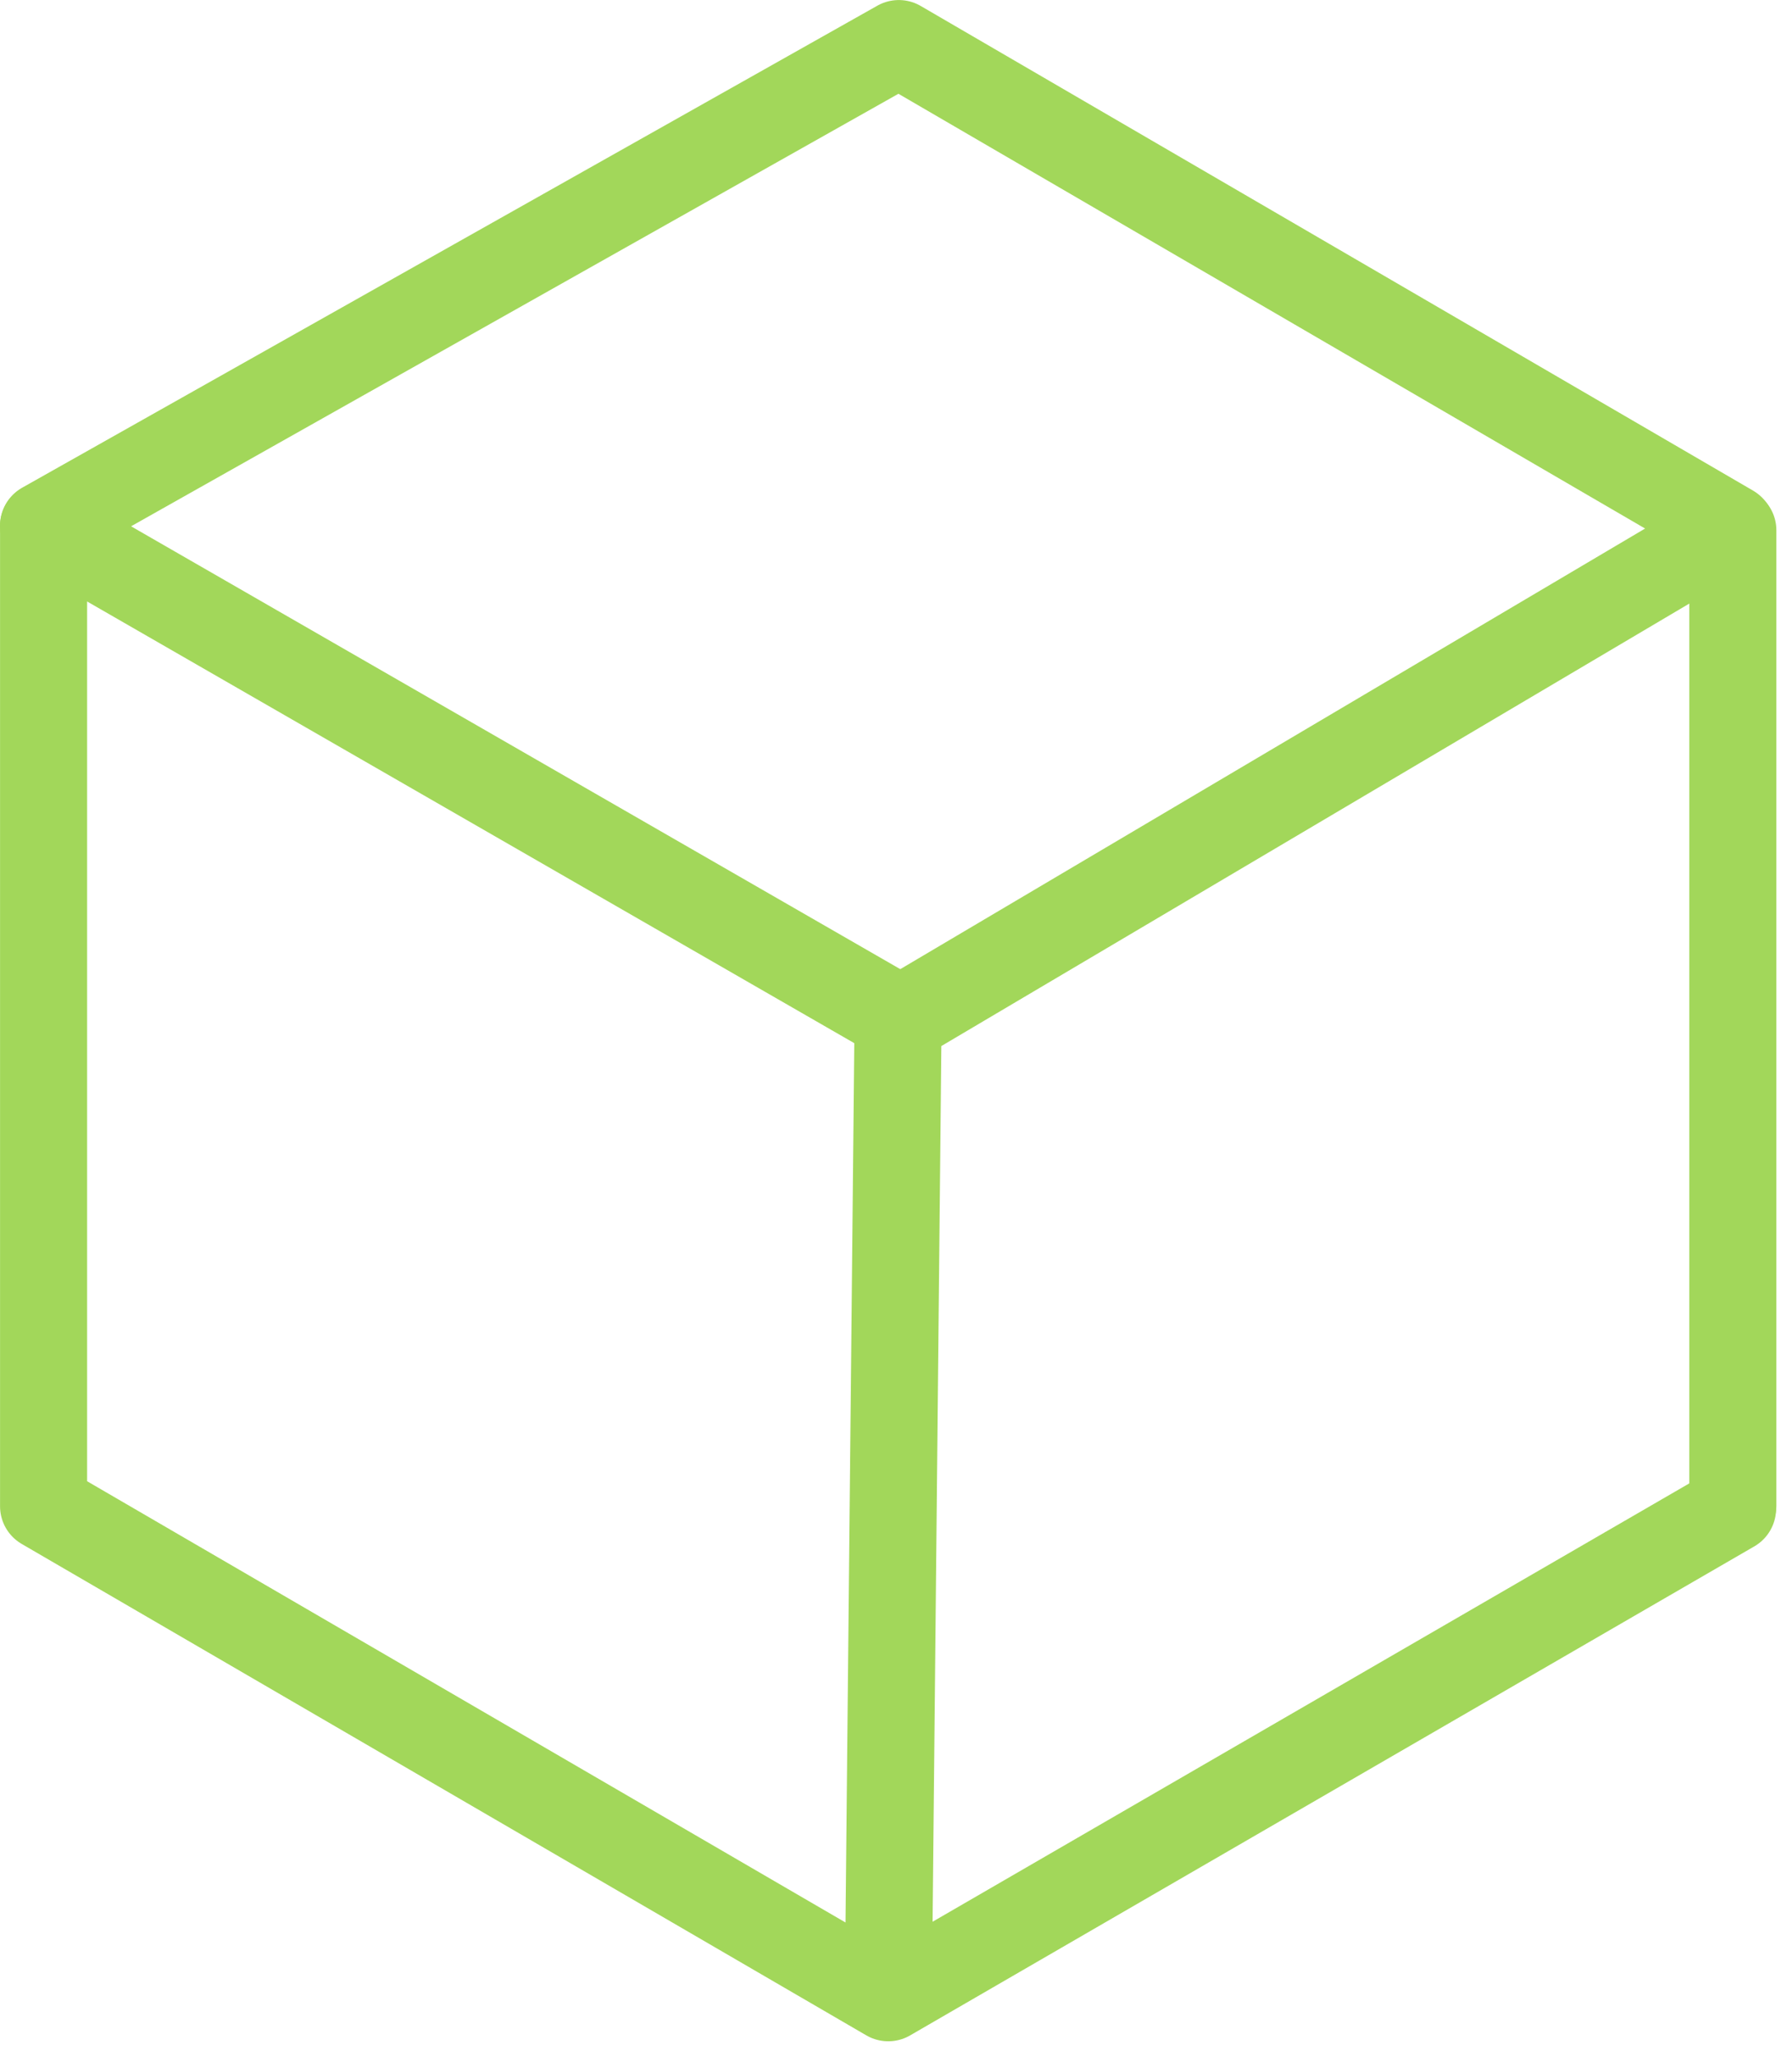
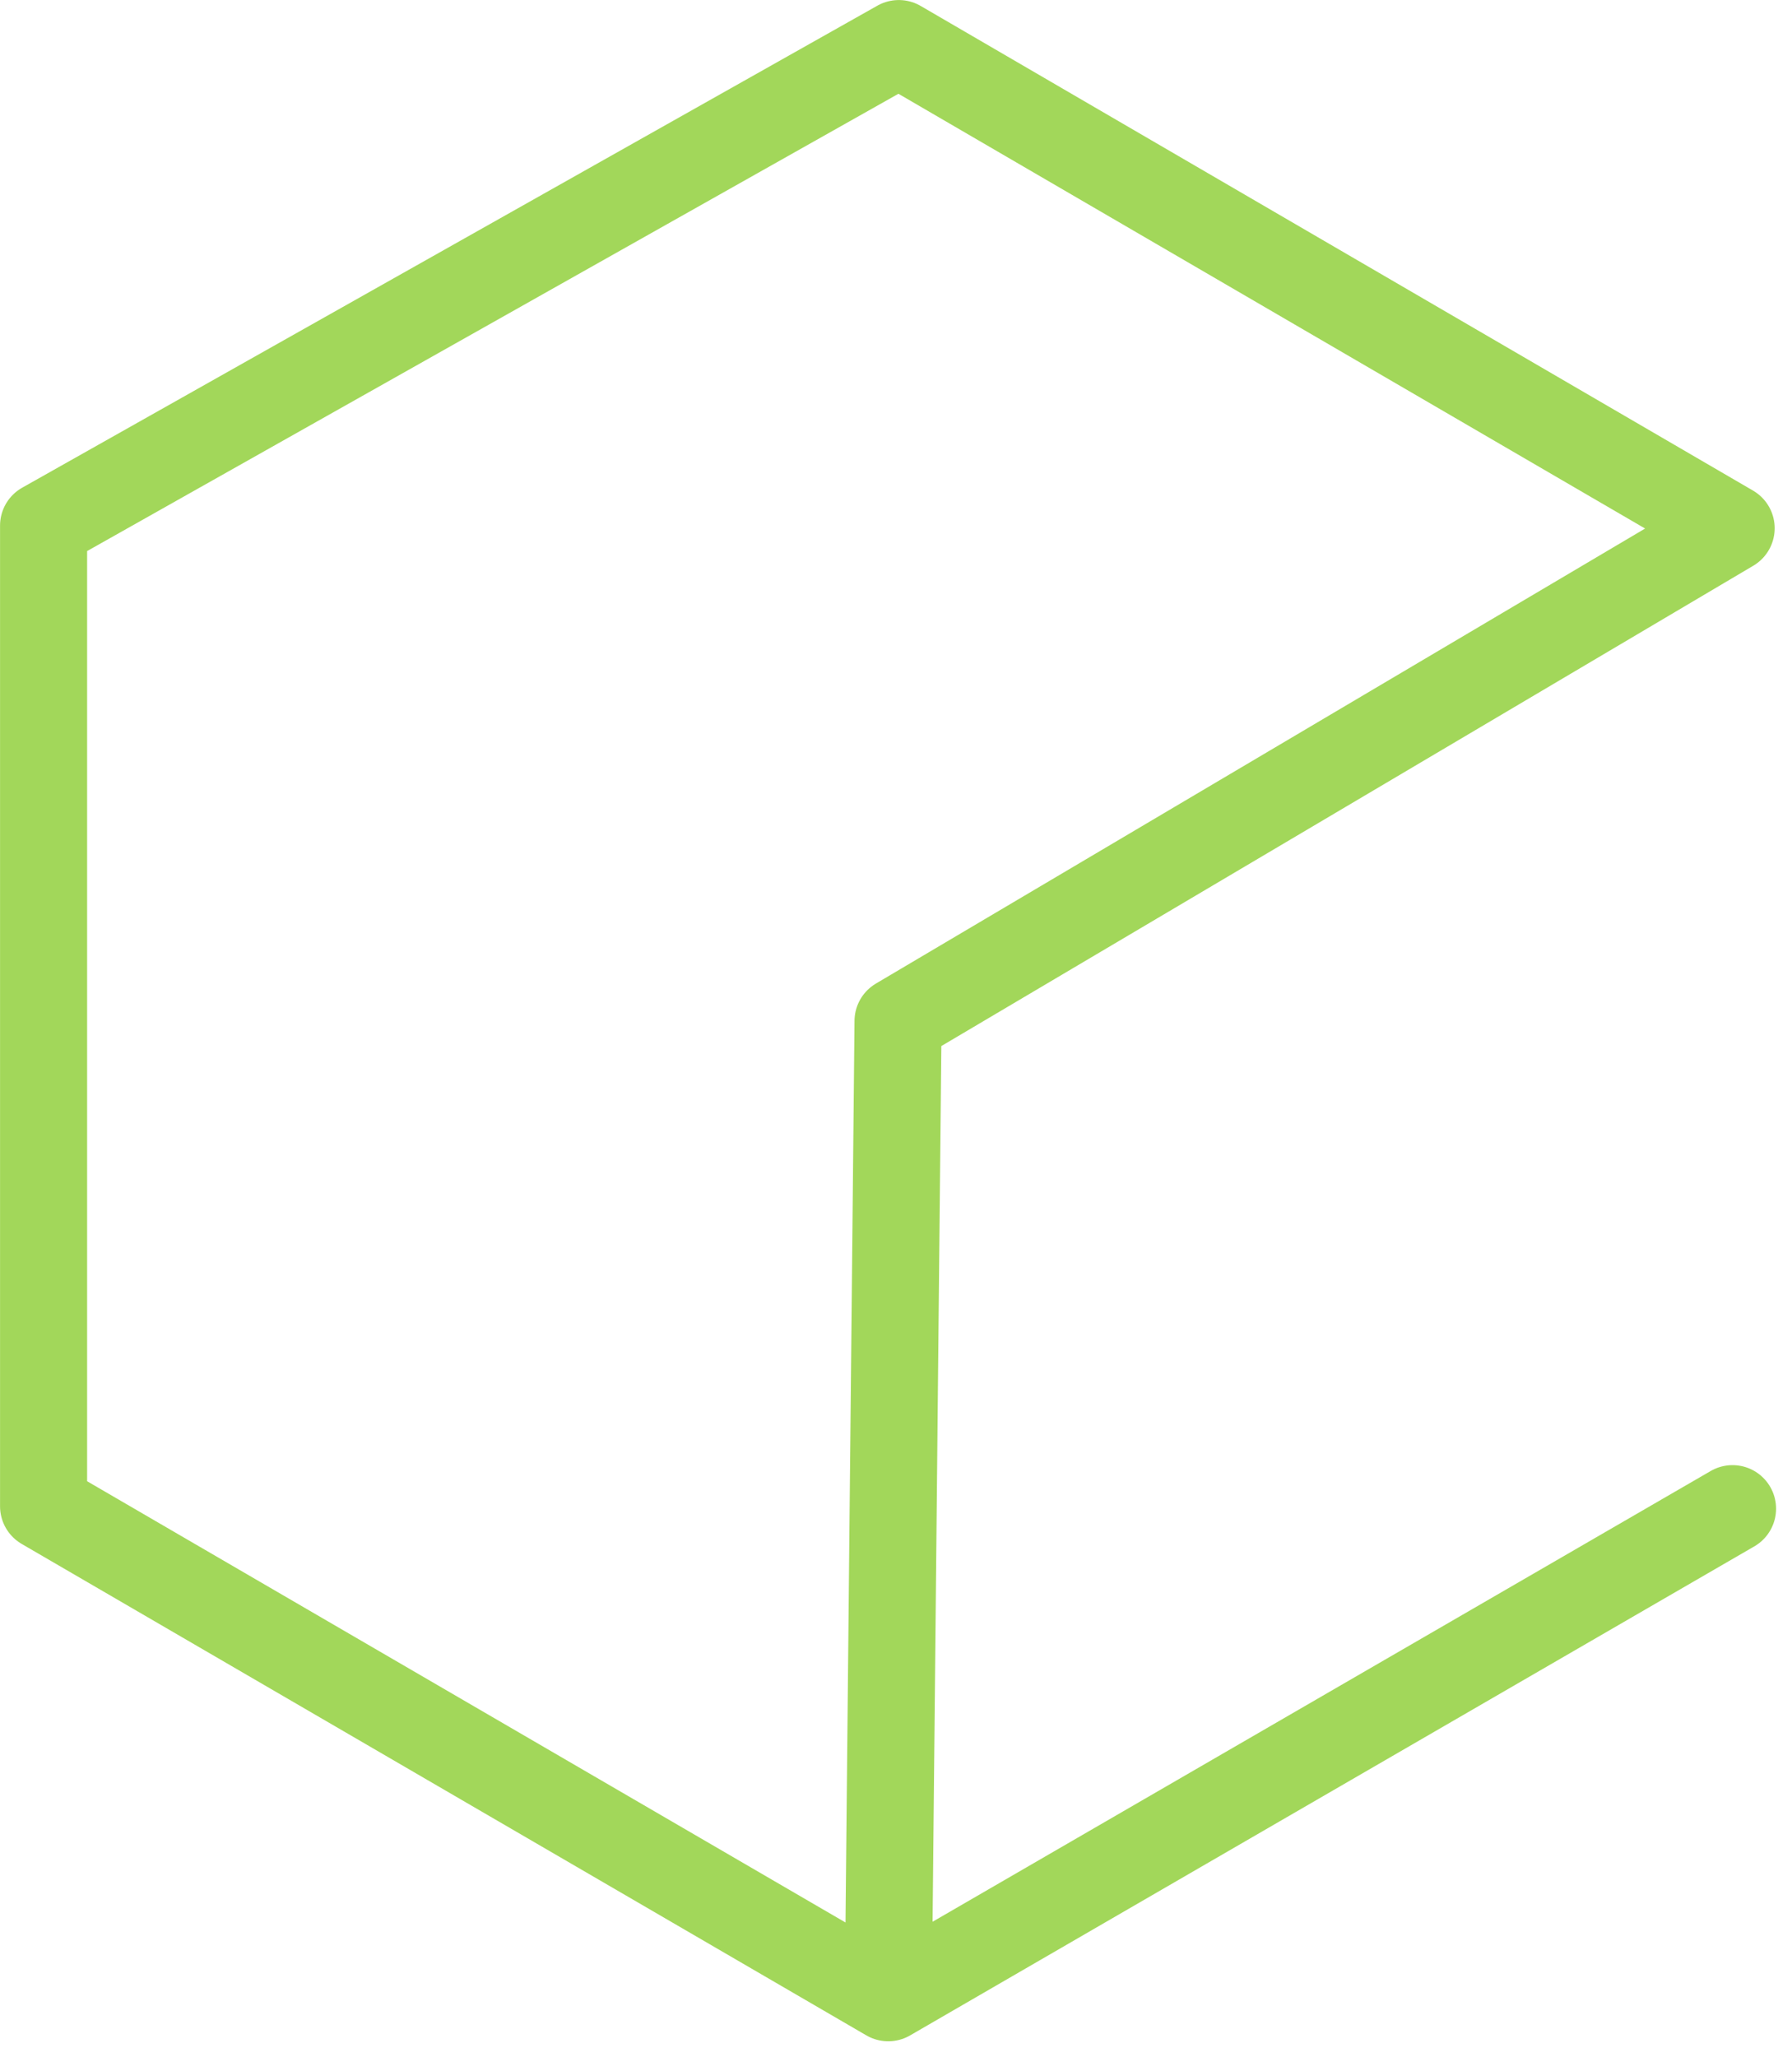
<svg xmlns="http://www.w3.org/2000/svg" width="41.16" height="47.24" viewBox="0 0 41.16 47.24">
  <g id="Group_17" data-name="Group 17" transform="translate(1 13)">
    <g id="Group_8" data-name="Group 8" transform="translate(0 -12)">
      <path id="Path_3" data-name="Path 3" d="M1436.182,530.2l-19.391,11.23.224-22.427,19.135-11.317-19.118-11.129-19.643,11.069v22.519l19.4,11.285" transform="translate(-1397.388 -496.556)" fill="none" stroke="#a2d75a" stroke-linecap="round" stroke-linejoin="round" stroke-width="2" />
-       <path id="Path_5" data-name="Path 5" d="M1417.868,539.328l-19.521-11.236Z" transform="translate(-1398.347 -517.01)" fill="none" stroke="#a2d75a" stroke-linecap="round" stroke-linejoin="round" stroke-width="2" />
-       <path id="Path_6" data-name="Path 6" d="M0,0V22.39" transform="translate(38.801 11.178)" fill="none" stroke="#a2d75a" stroke-linecap="round" stroke-width="2" />
    </g>
  </g>
</svg>